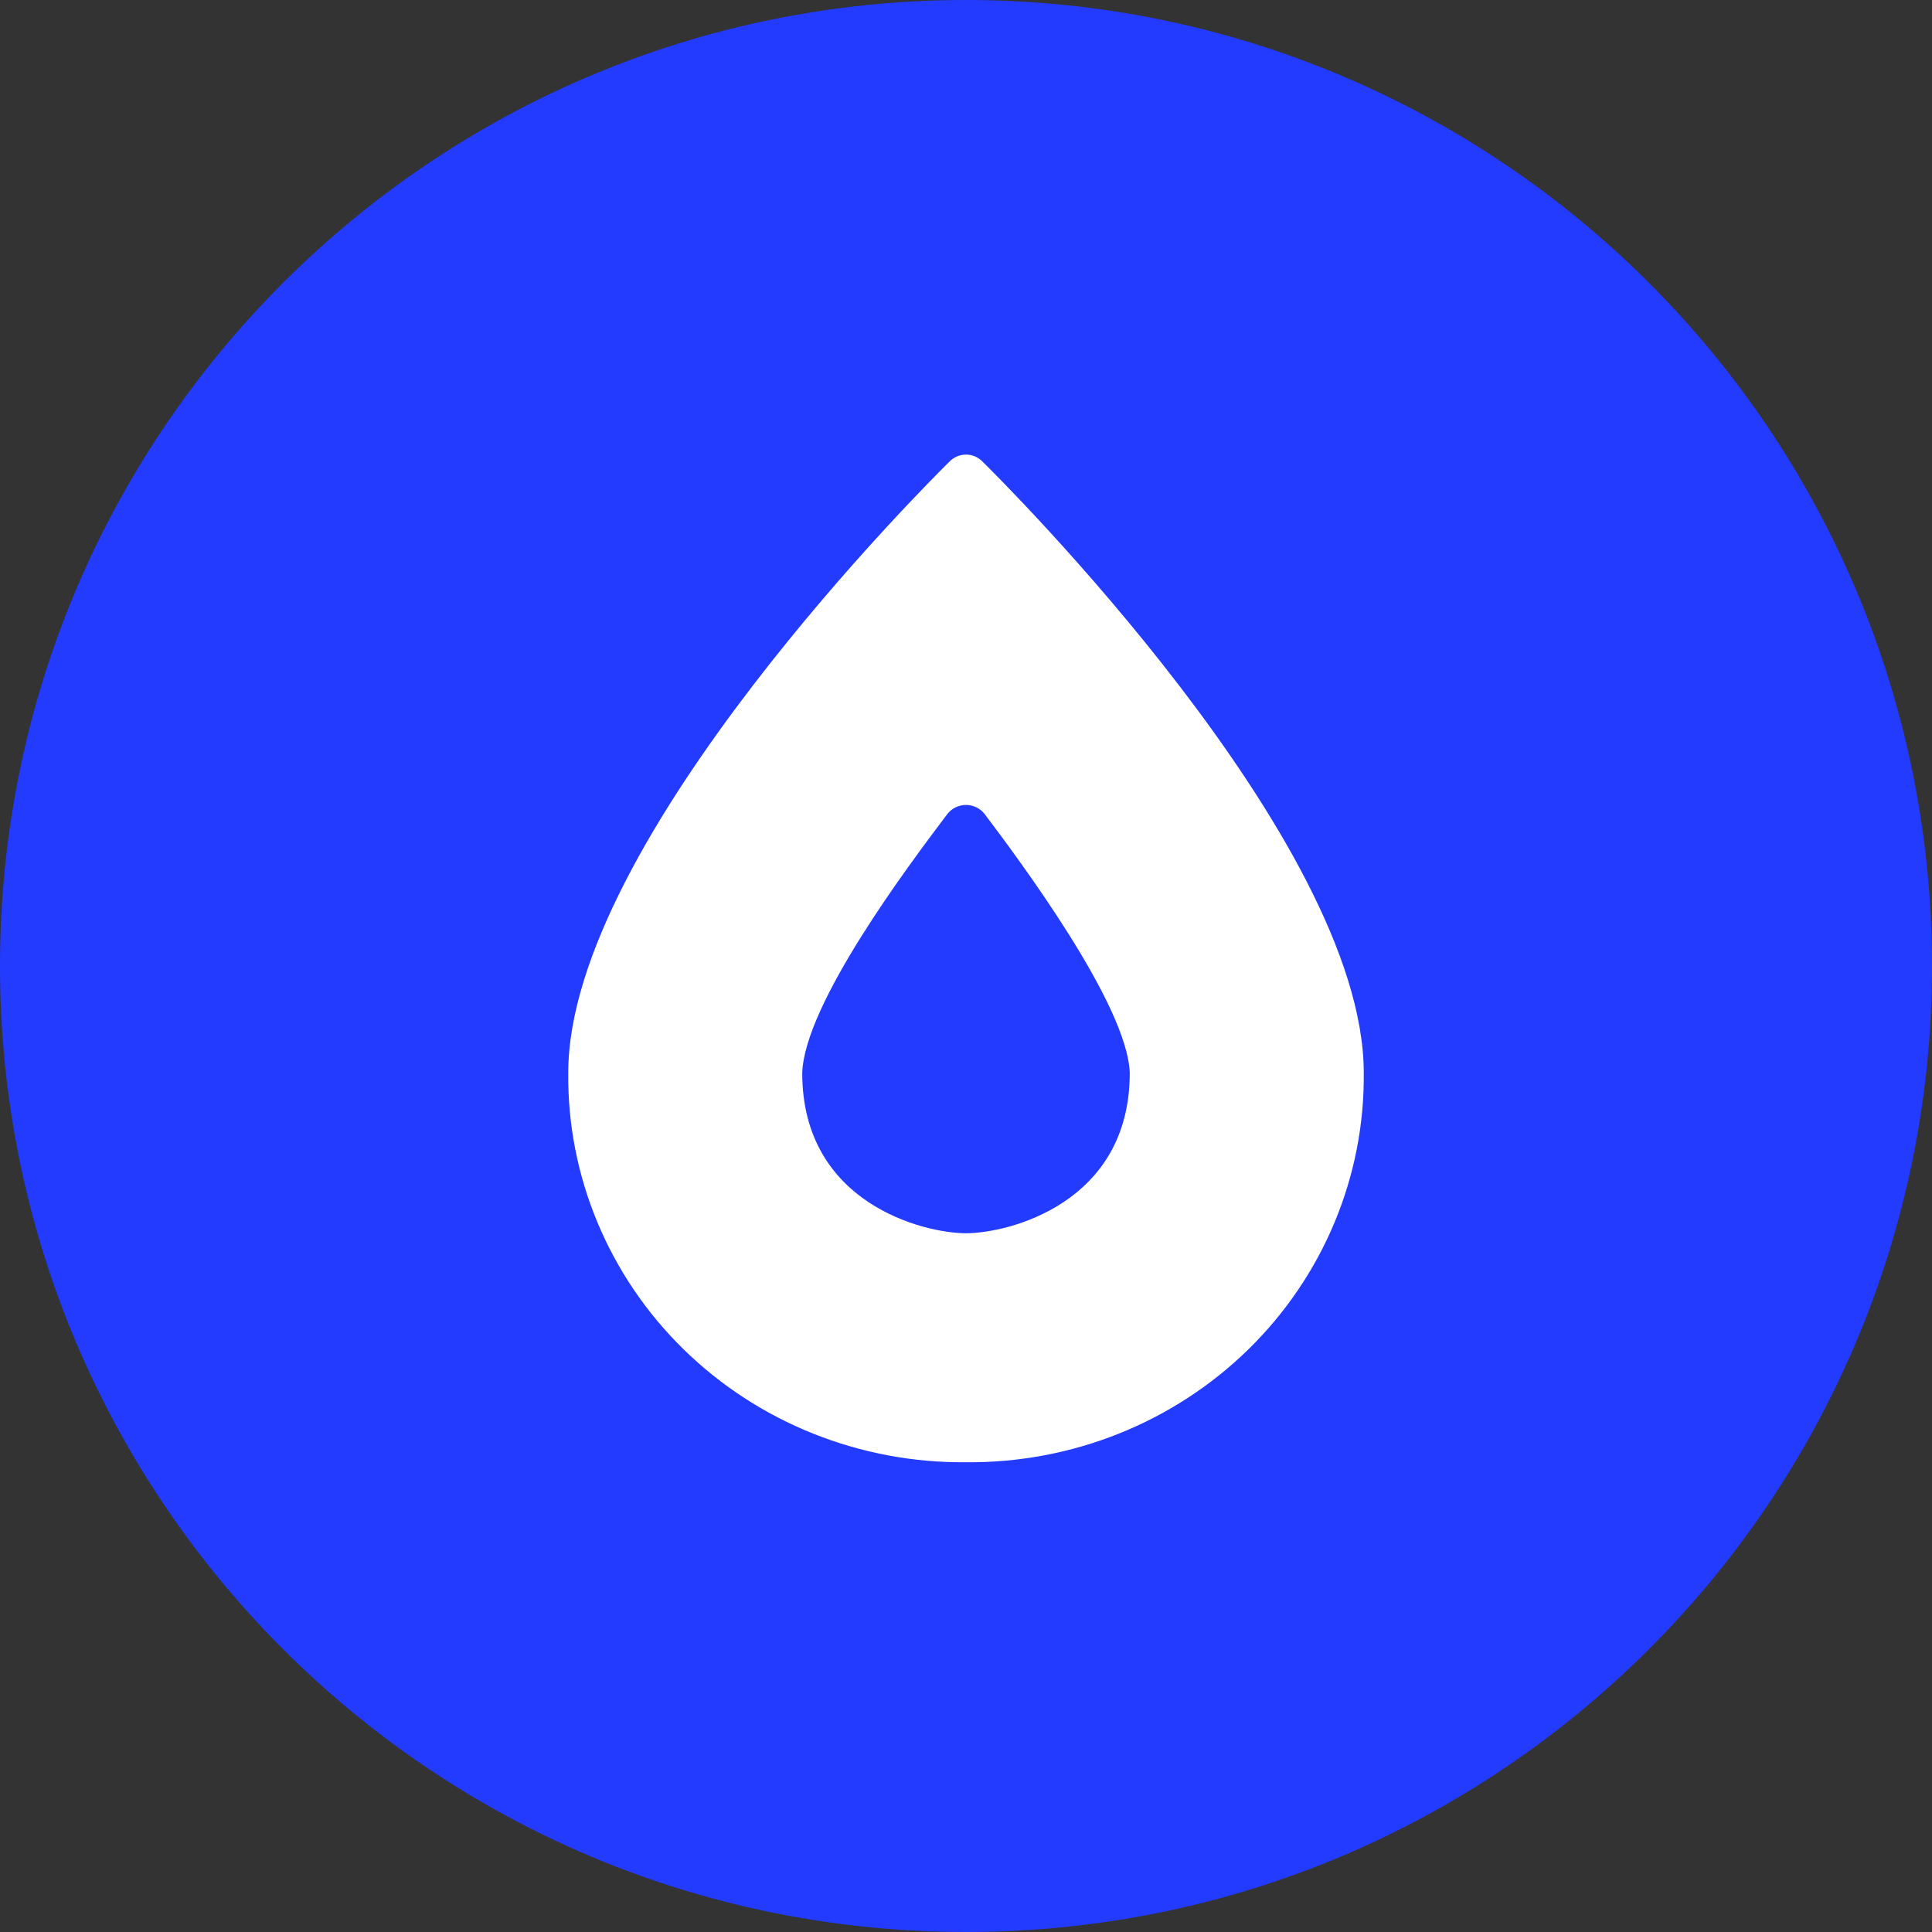
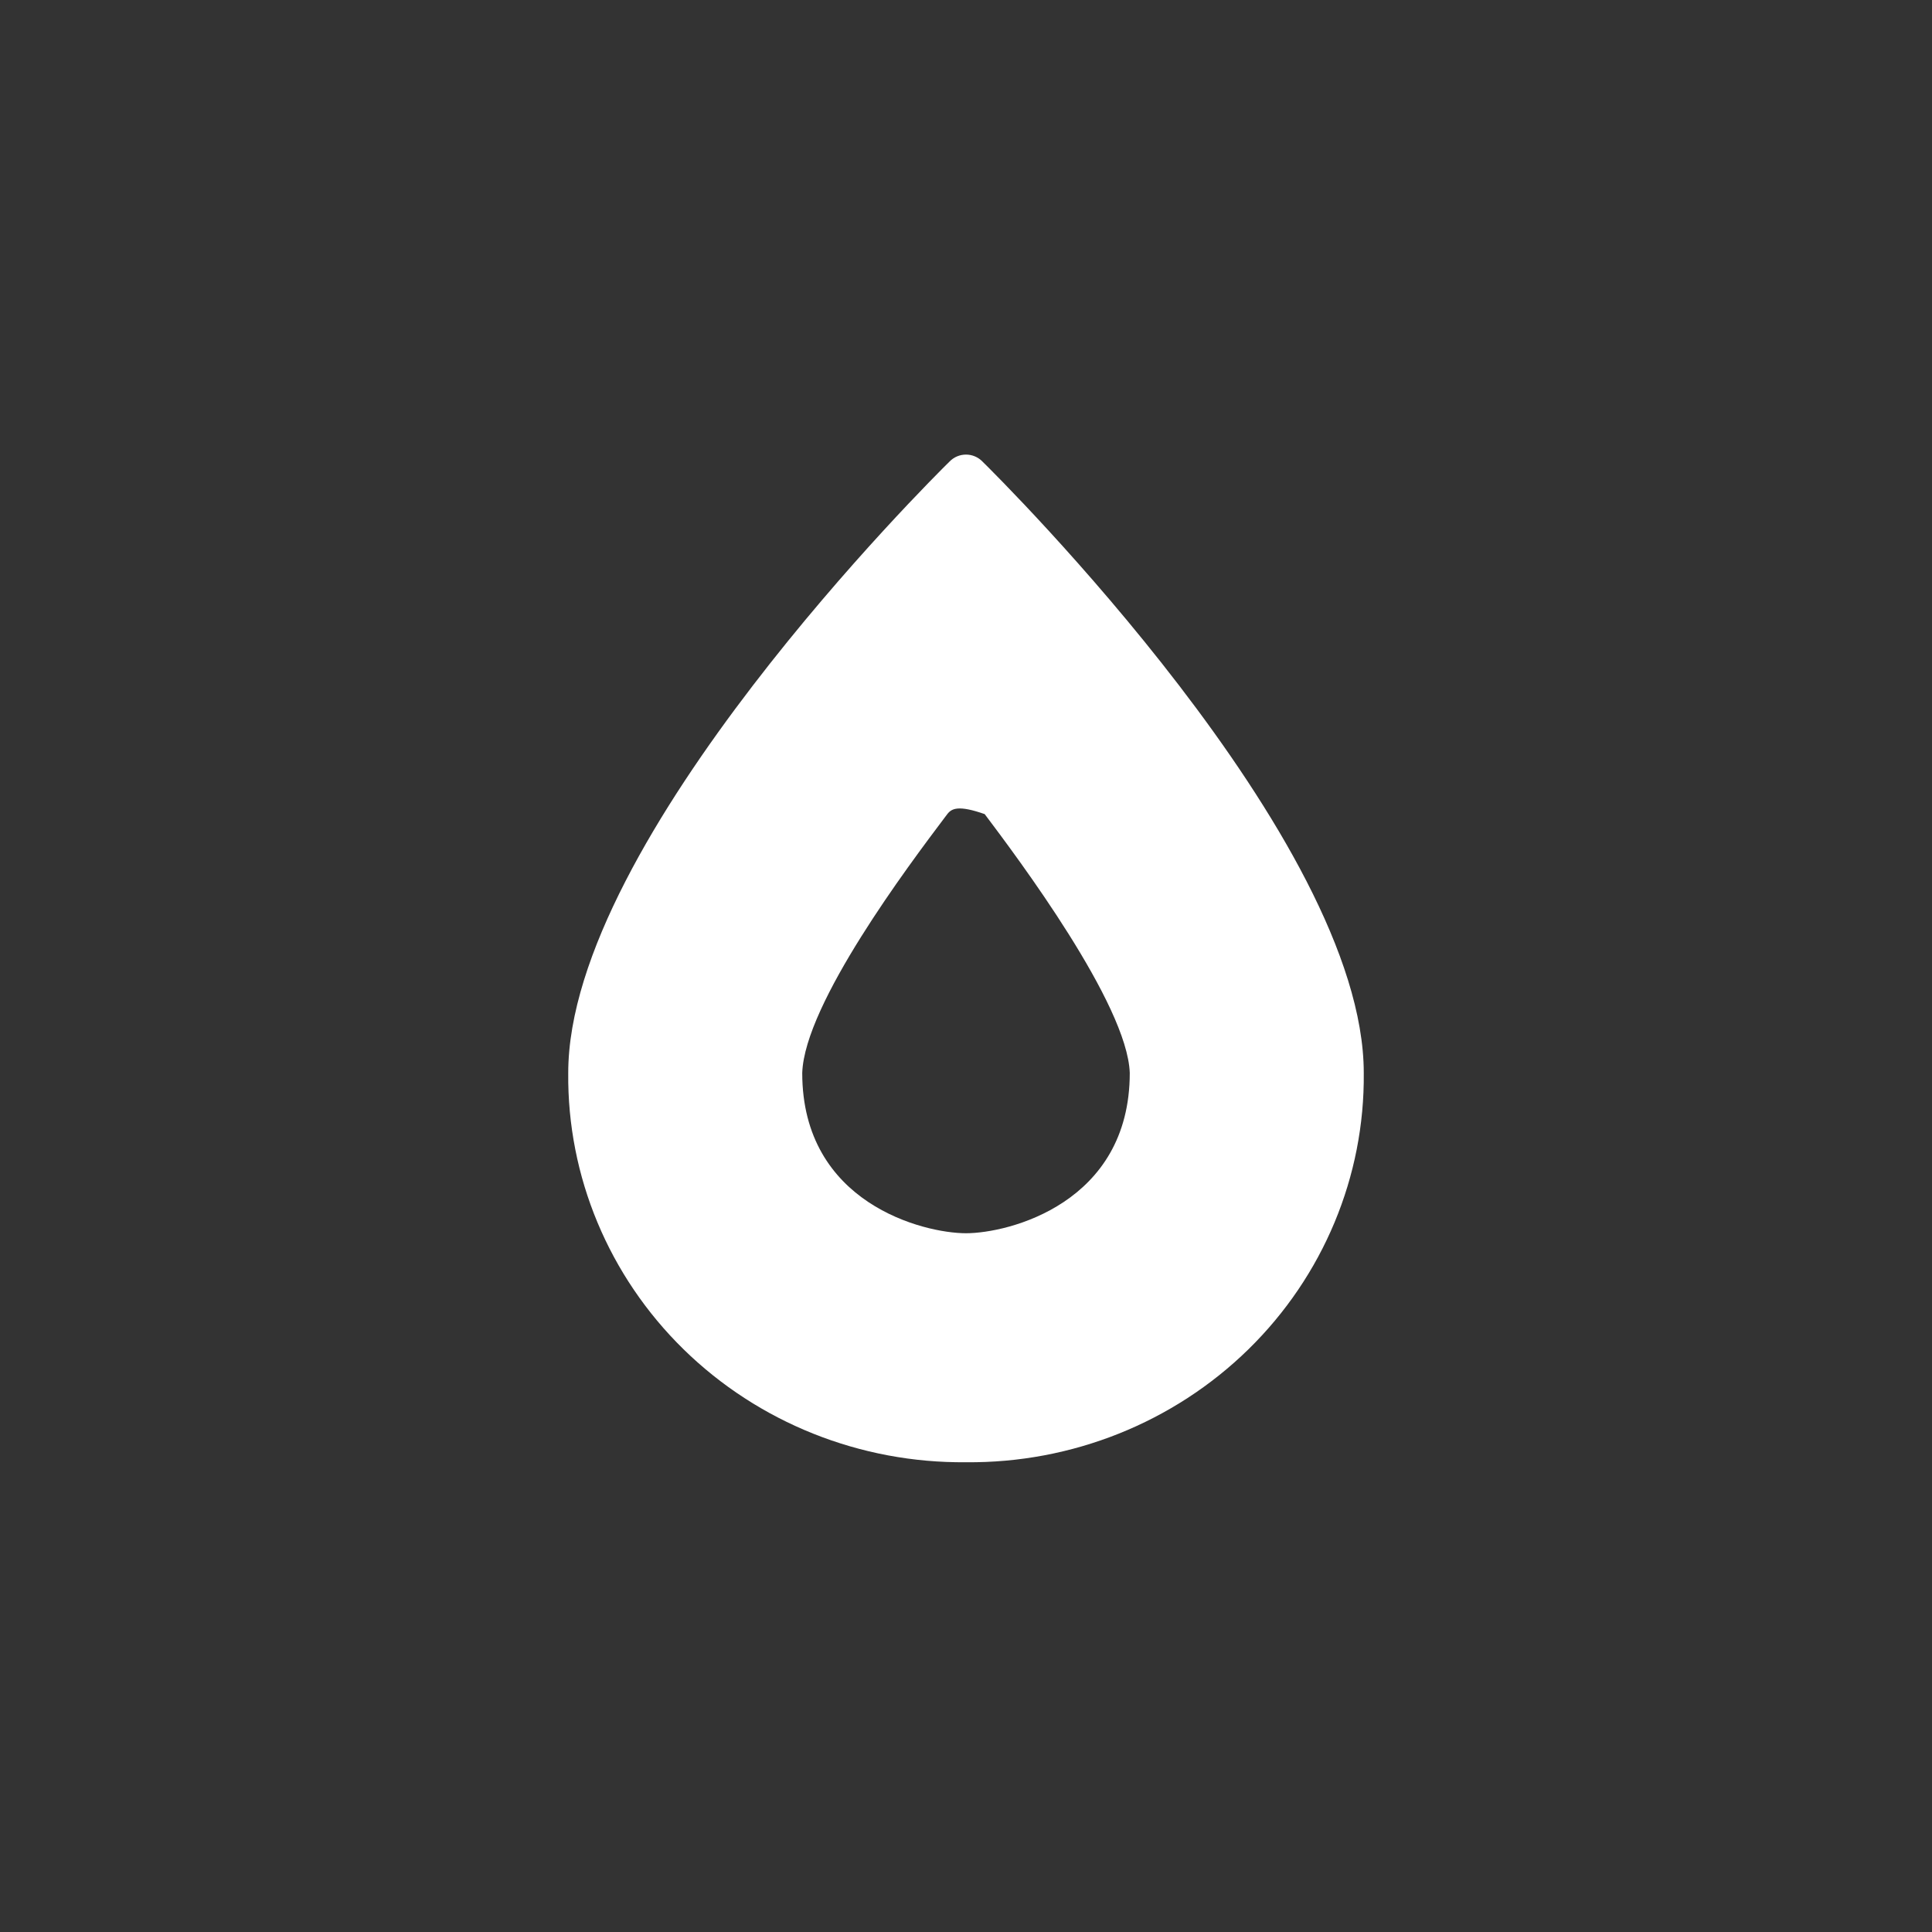
<svg xmlns="http://www.w3.org/2000/svg" width="34" height="34" viewBox="0 0 34 34" fill="none">
  <rect x="0" y="0" width="34" height="34" fill="#333333" stroke="none" />
-   <path fill-rule="evenodd" clip-rule="evenodd" d="M17 34C26.389 34 34 26.389 34 17C34 7.611 26.389 0 17 0C7.611 0 0 7.611 0 17C0 26.389 7.611 34 17 34Z" fill="#233AFF" />
-   <path fill-rule="evenodd" clip-rule="evenodd" d="M17 8C17.109 8 17.213 8.044 17.288 8.121C17.576 8.403 24 14.771 24 18.882C24.018 20.704 23.286 22.457 21.97 23.746C20.653 25.035 18.862 25.751 17 25.733C15.138 25.751 13.347 25.035 12.03 23.746C10.714 22.457 9.982 20.704 10 18.882C10 14.771 16.424 8.403 16.712 8.121C16.787 8.044 16.891 8 17 8ZM14.118 18.882C14.118 21.179 16.259 21.703 17 21.703C17.741 21.703 19.882 21.179 19.882 18.882C19.841 17.672 17.906 15.093 17.329 14.327C17.252 14.226 17.13 14.166 17 14.166C16.87 14.166 16.748 14.226 16.671 14.327C16.657 14.346 16.642 14.365 16.627 14.385C16.003 15.214 14.158 17.662 14.118 18.882Z" fill="white" />
+   <path fill-rule="evenodd" clip-rule="evenodd" d="M17 8C17.109 8 17.213 8.044 17.288 8.121C17.576 8.403 24 14.771 24 18.882C24.018 20.704 23.286 22.457 21.97 23.746C20.653 25.035 18.862 25.751 17 25.733C15.138 25.751 13.347 25.035 12.03 23.746C10.714 22.457 9.982 20.704 10 18.882C10 14.771 16.424 8.403 16.712 8.121C16.787 8.044 16.891 8 17 8ZM14.118 18.882C14.118 21.179 16.259 21.703 17 21.703C17.741 21.703 19.882 21.179 19.882 18.882C19.841 17.672 17.906 15.093 17.329 14.327C16.87 14.166 16.748 14.226 16.671 14.327C16.657 14.346 16.642 14.365 16.627 14.385C16.003 15.214 14.158 17.662 14.118 18.882Z" fill="white" />
</svg>